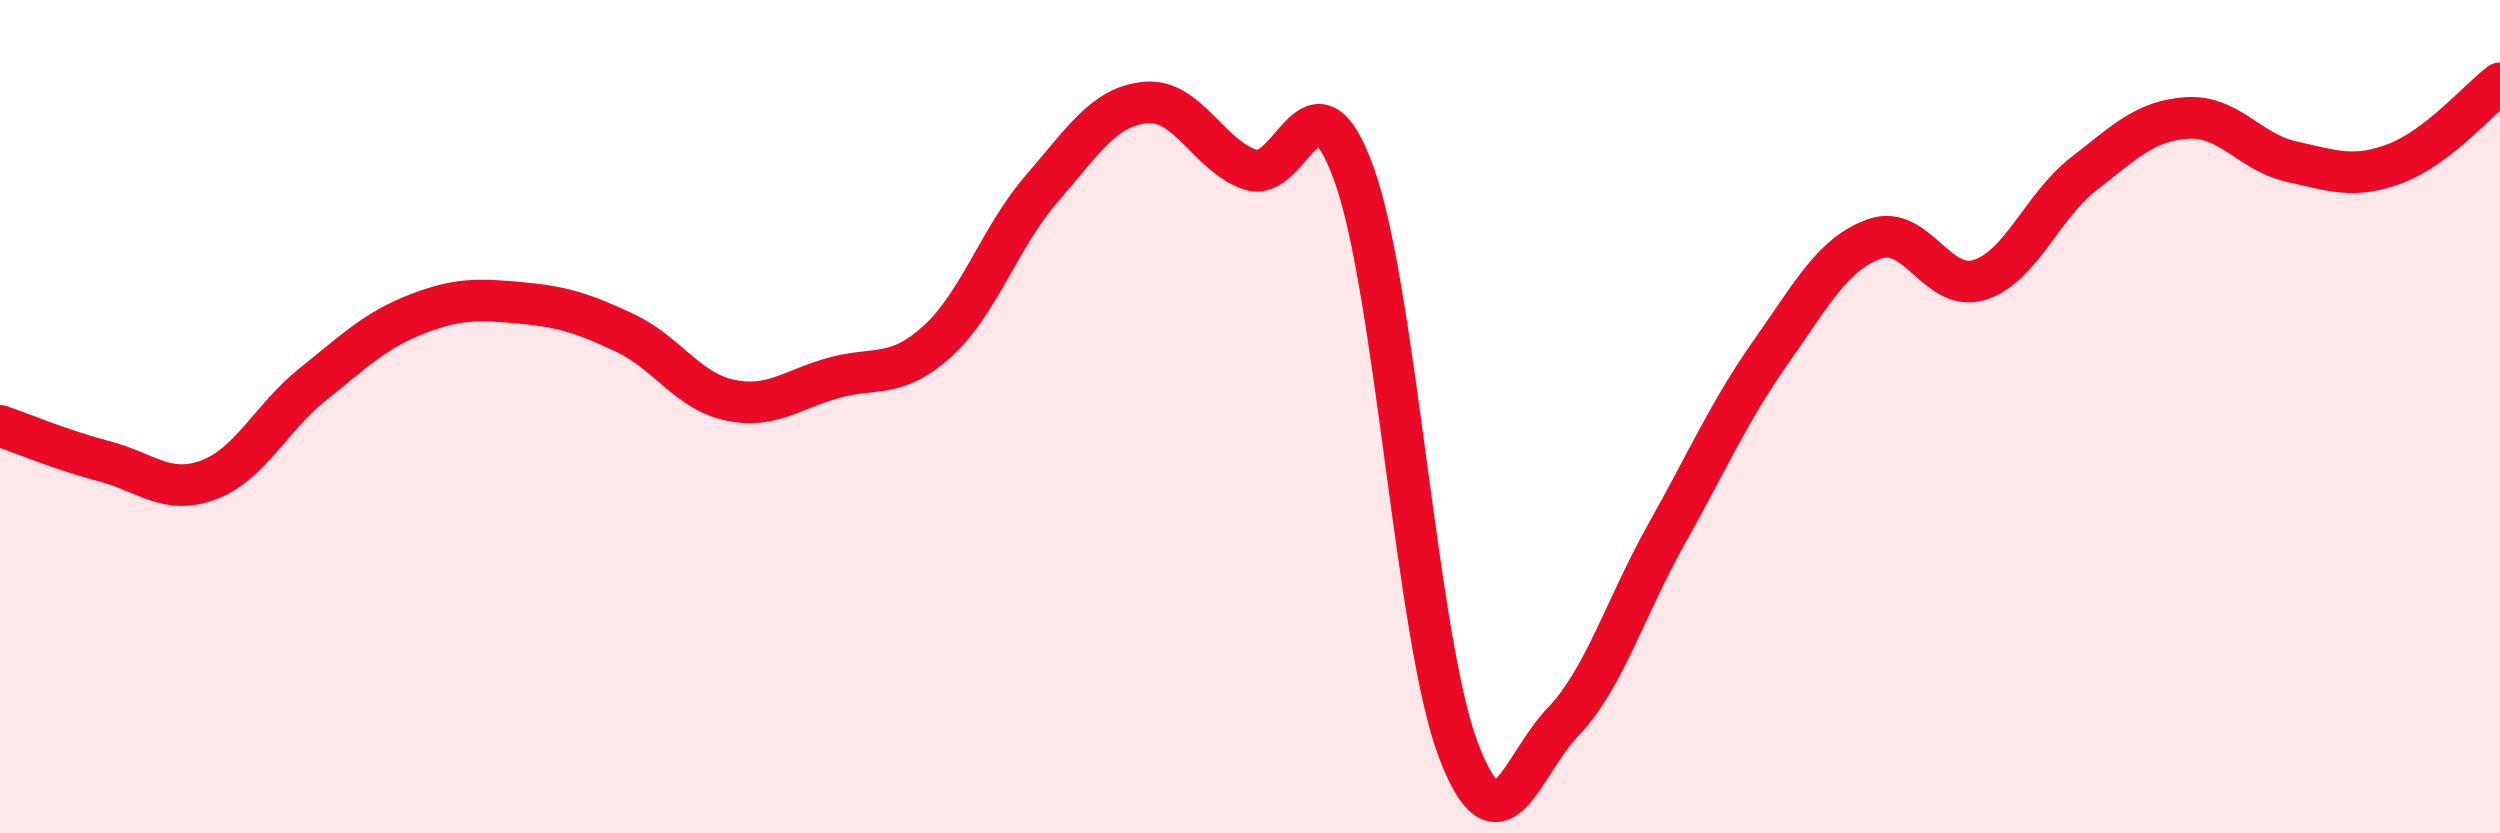
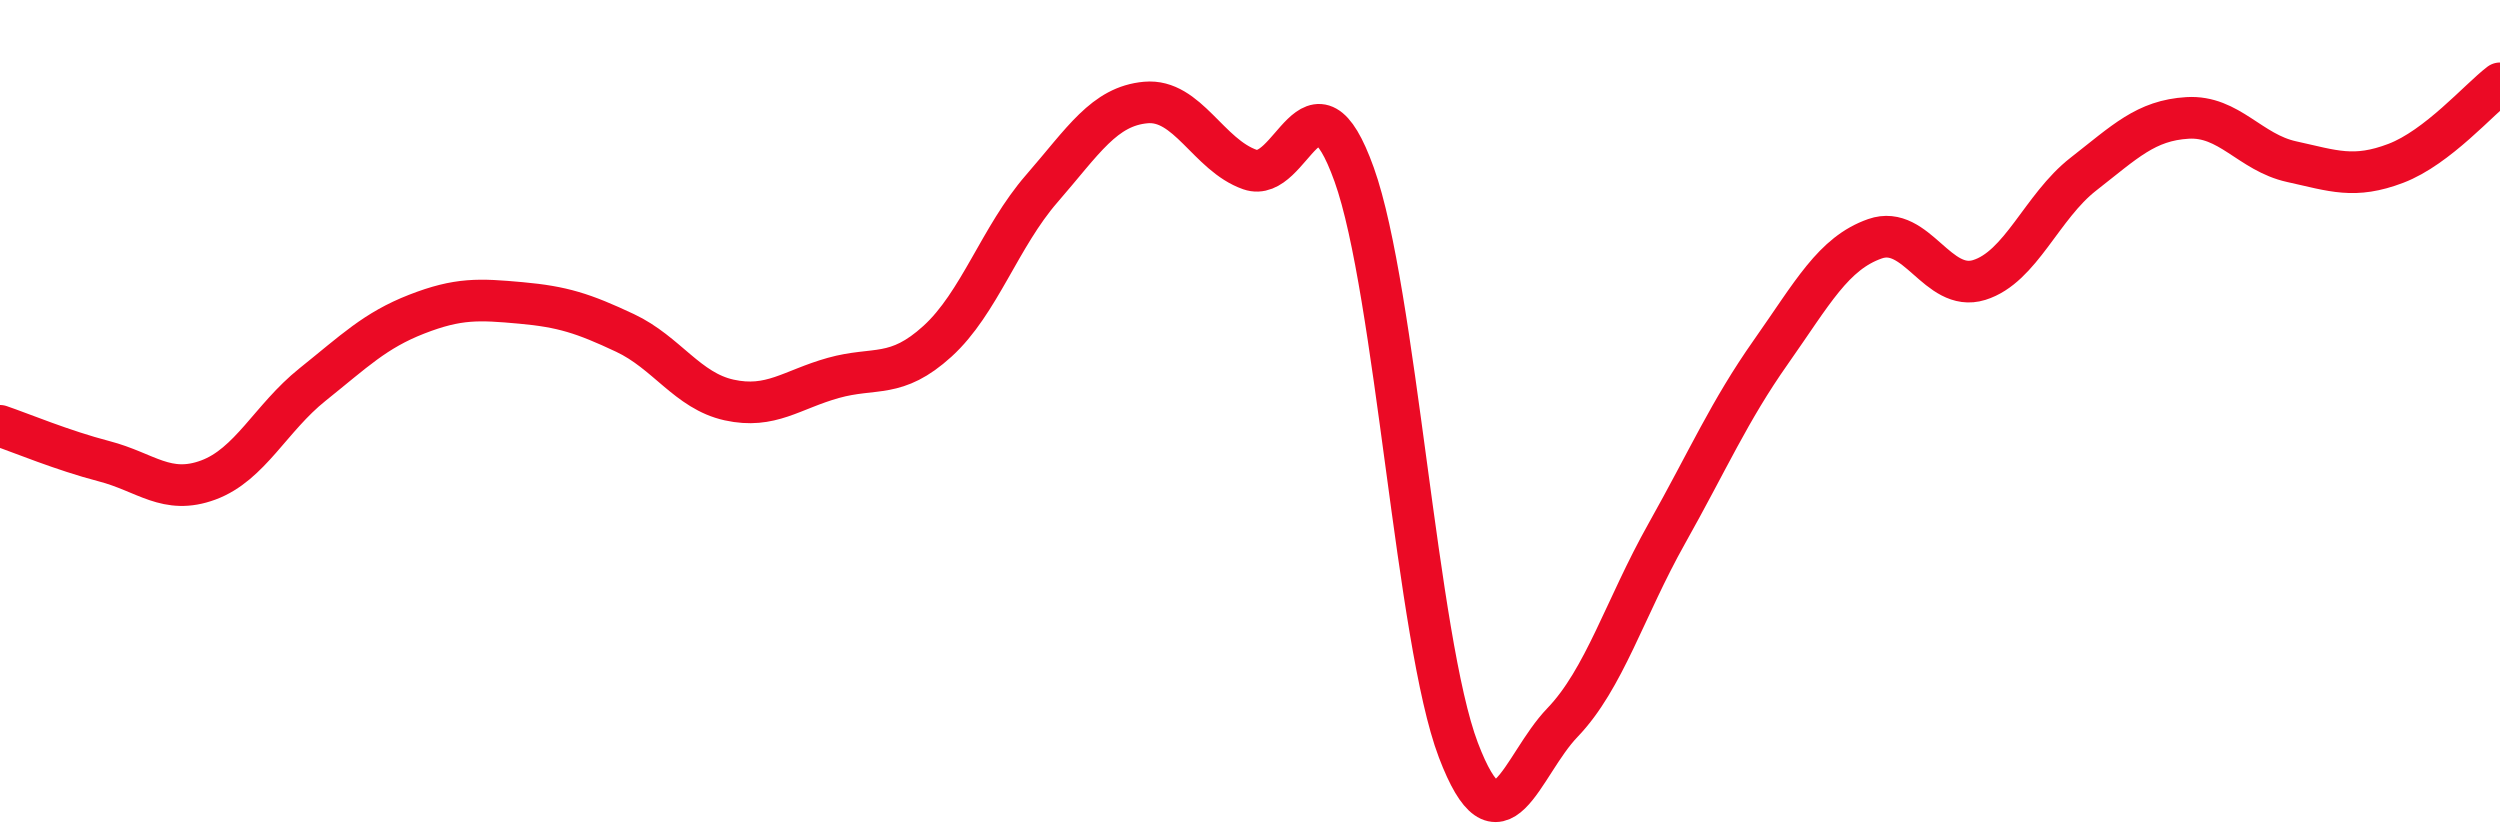
<svg xmlns="http://www.w3.org/2000/svg" width="60" height="20" viewBox="0 0 60 20">
-   <path d="M 0,10.22 C 0.5,10.39 1.5,10.81 2.5,11.07 C 3.5,11.33 4,11.89 5,11.52 C 6,11.15 6.5,10.03 7.5,9.23 C 8.5,8.43 9,7.93 10,7.54 C 11,7.15 11.5,7.18 12.5,7.27 C 13.5,7.36 14,7.52 15,7.99 C 16,8.46 16.5,9.38 17.5,9.6 C 18.5,9.82 19,9.35 20,9.07 C 21,8.79 21.5,9.1 22.5,8.19 C 23.5,7.28 24,5.68 25,4.53 C 26,3.38 26.5,2.55 27.5,2.46 C 28.5,2.37 29,3.72 30,4.07 C 31,4.42 31.5,1.4 32.5,4.19 C 33.5,6.98 34,15.37 35,18 C 36,20.63 36.5,18.38 37.5,17.34 C 38.5,16.3 39,14.59 40,12.81 C 41,11.03 41.5,9.87 42.5,8.45 C 43.5,7.03 44,6.08 45,5.73 C 46,5.38 46.5,7.03 47.5,6.72 C 48.5,6.41 49,4.96 50,4.18 C 51,3.4 51.5,2.89 52.5,2.83 C 53.5,2.77 54,3.66 55,3.88 C 56,4.1 56.5,4.3 57.5,3.92 C 58.5,3.54 59.5,2.38 60,2L60 20L0 20Z" fill="#EB0A25" opacity="0.1" stroke-linecap="round" stroke-linejoin="round" />
  <path d="M 0,10.22 C 0.5,10.39 1.5,10.81 2.5,11.07 C 3.5,11.33 4,11.89 5,11.52 C 6,11.15 6.5,10.03 7.5,9.23 C 8.5,8.43 9,7.93 10,7.54 C 11,7.15 11.5,7.18 12.5,7.27 C 13.5,7.36 14,7.52 15,7.99 C 16,8.46 16.5,9.38 17.5,9.6 C 18.5,9.82 19,9.35 20,9.07 C 21,8.79 21.5,9.1 22.5,8.19 C 23.5,7.28 24,5.68 25,4.53 C 26,3.38 26.5,2.55 27.5,2.46 C 28.5,2.37 29,3.72 30,4.07 C 31,4.42 31.5,1.4 32.5,4.19 C 33.5,6.98 34,15.37 35,18 C 36,20.63 36.5,18.38 37.5,17.34 C 38.5,16.3 39,14.59 40,12.81 C 41,11.03 41.5,9.87 42.5,8.45 C 43.5,7.03 44,6.08 45,5.73 C 46,5.38 46.5,7.03 47.5,6.72 C 48.5,6.41 49,4.96 50,4.18 C 51,3.4 51.5,2.89 52.5,2.83 C 53.5,2.77 54,3.66 55,3.88 C 56,4.1 56.5,4.3 57.5,3.92 C 58.5,3.54 59.5,2.38 60,2" stroke="#EB0A25" stroke-width="1" fill="none" stroke-linecap="round" stroke-linejoin="round" />
</svg>